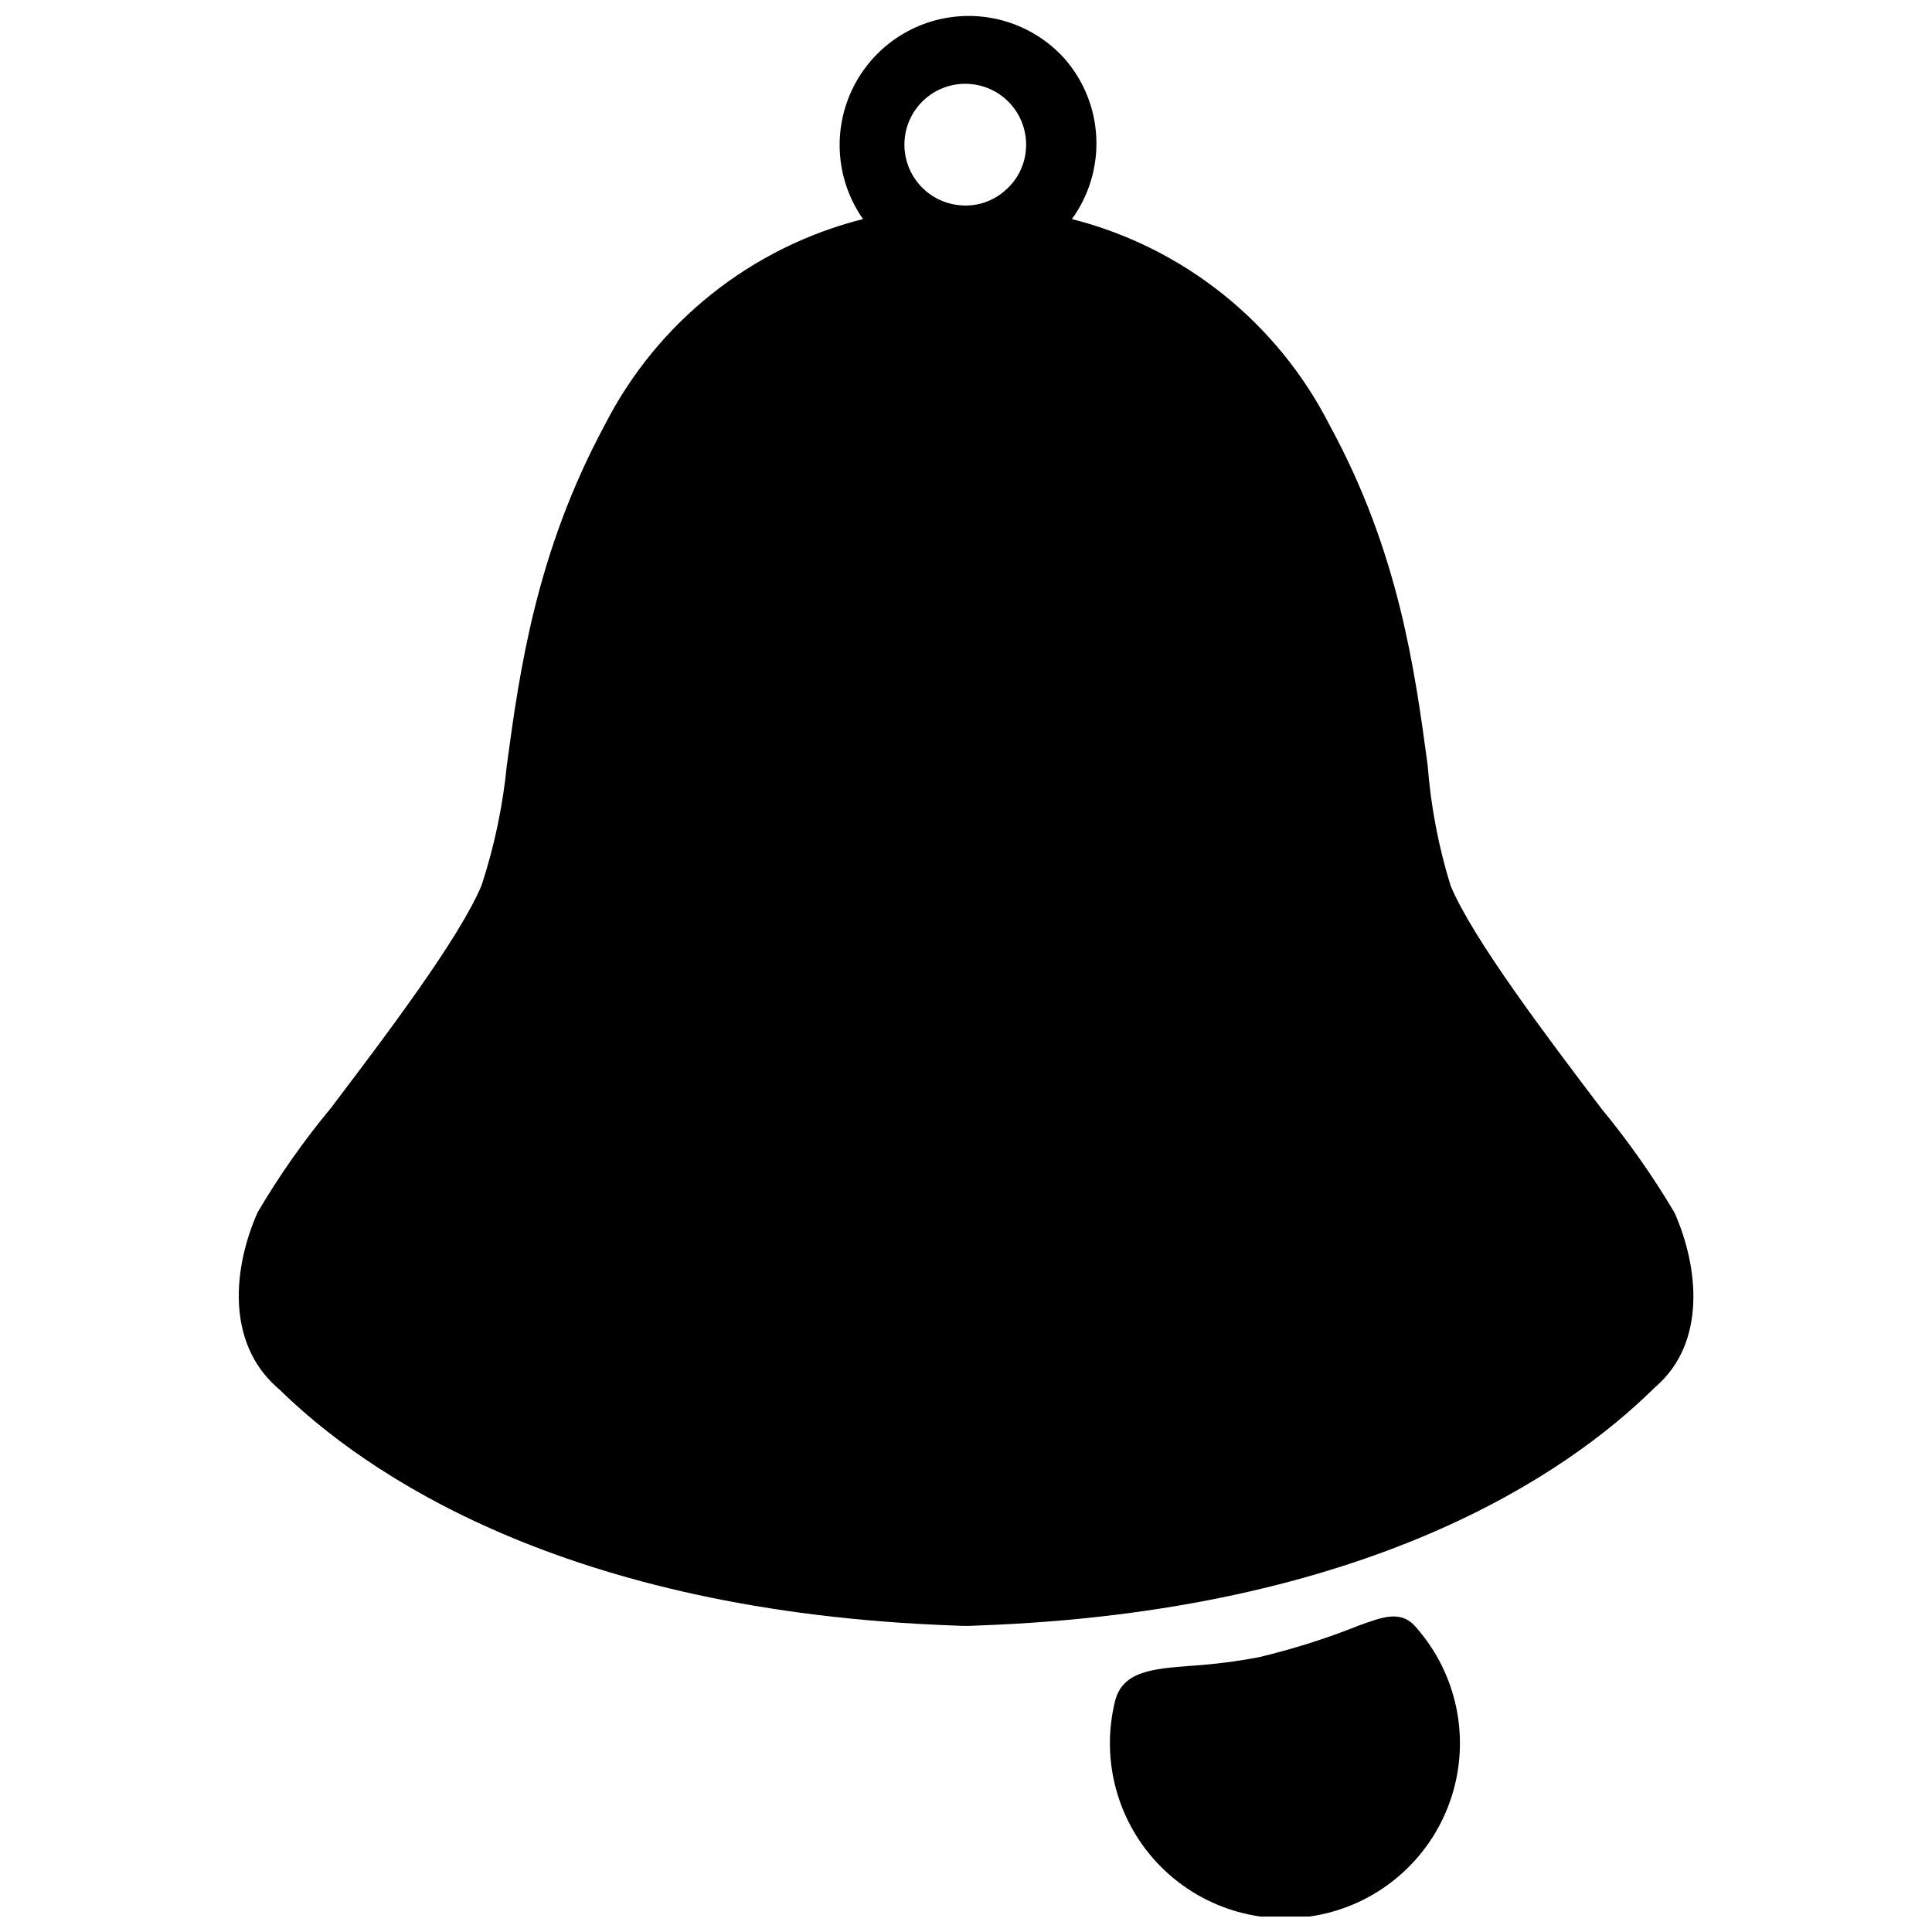
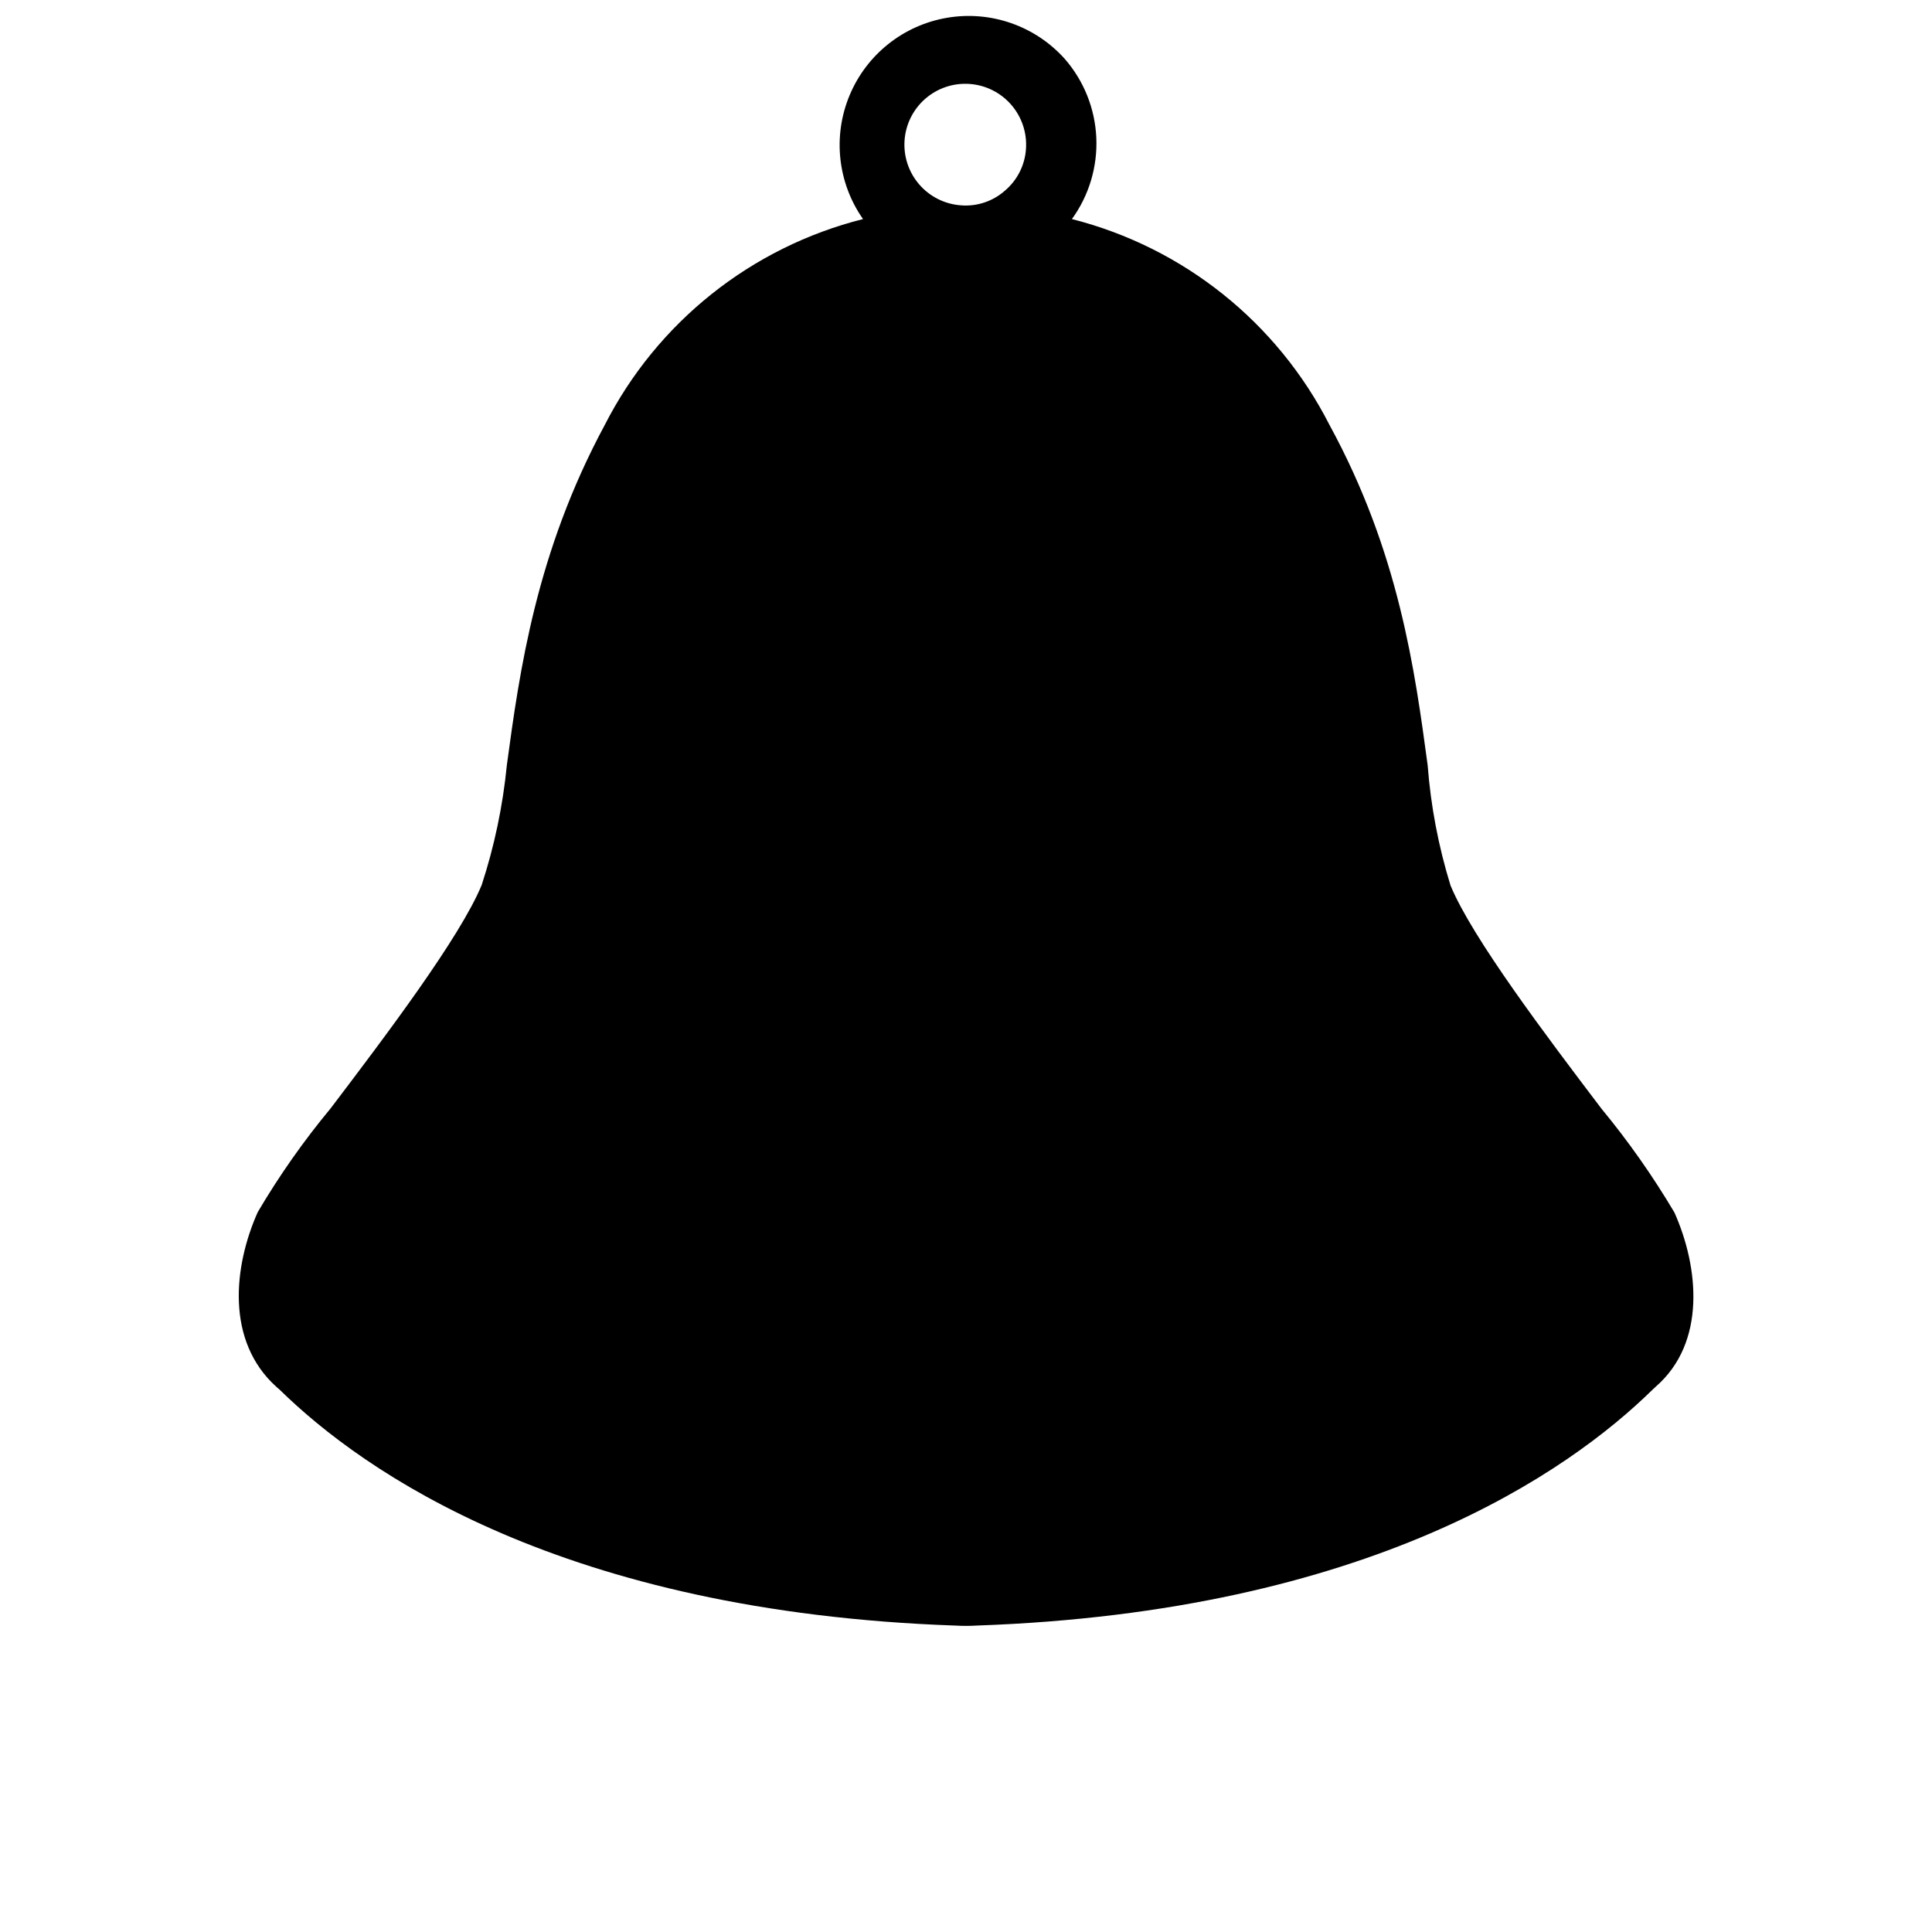
<svg xmlns="http://www.w3.org/2000/svg" width="800px" height="800px" version="1.1" viewBox="144 144 512 512">
  <defs>
    <clipPath id="b">
-       <path d="m438 572h93v79.902h-93z" />
-     </clipPath>
+       </clipPath>
    <clipPath id="a">
      <path d="m207 148.09h386v426.91h-386z" />
    </clipPath>
  </defs>
  <g>
    <g clip-path="url(#b)">
      <path d="m504.09 574.79c-8.574 3.426-17.391 6.219-26.371 8.367-6.008 1.145-12.082 1.914-18.188 2.305-10.184 0.789-18.188 1.453-20.066 9.52h-0.004c-3.84 15.73 0.801 32.324 12.246 43.781 11.445 11.453 28.035 16.113 43.77 12.285 15.734-3.824 28.336-15.582 33.242-31.016 4.906-15.43 1.406-32.305-9.23-44.516-4.059-5.09-9.094-2.969-15.398-0.727z" />
    </g>
    <g clip-path="url(#a)">
      <path d="m587.76 465.36c-5.727-9.664-12.191-18.867-19.34-27.527-14.488-19.098-34.254-45.227-40.016-59.172-3.203-10.367-5.238-21.066-6.062-31.887-3.394-25.098-7.578-56.383-26.008-90.152-13.836-27.172-38.715-47.059-68.266-54.566 4.527-6.246 6.805-13.84 6.465-21.547-0.34-7.707-3.281-15.07-8.348-20.891-7.824-8.746-19.59-12.863-31.16-10.914-11.57 1.953-21.336 9.699-25.863 20.527-4.527 10.824-3.188 23.219 3.551 32.824-29.617 7.461-54.57 27.352-68.445 54.566-18.188 33.77-22.555 65.051-25.949 90.152-1.059 10.801-3.297 21.453-6.668 31.766-5.758 13.945-25.523 40.074-40.016 59.172-7.172 8.645-13.641 17.848-19.34 27.527-6.426 14.43-8.488 34.133 4.91 46.258l0.91 0.789c22.25 21.824 75.055 58.867 179.03 62.508v-0.004c1.898 0.121 3.801 0.121 5.699 0 104.04-3.637 156.84-40.68 179.09-62.508l0.848-0.789c13.457-11.699 11.398-31.703 4.973-46.133zm-177.39-270.88c-3.184 2.84-7.387 4.266-11.641 3.941-4.273-0.285-8.258-2.258-11.074-5.484-2.82-3.227-4.234-7.441-3.941-11.715 0.293-4.273 2.277-8.254 5.508-11.062 3.234-2.809 7.449-4.219 11.723-3.914 4.273 0.301 8.25 2.293 11.051 5.531 2.805 3.238 4.203 7.457 3.891 11.73-0.285 4.25-2.277 8.207-5.516 10.973z" />
    </g>
  </g>
</svg>